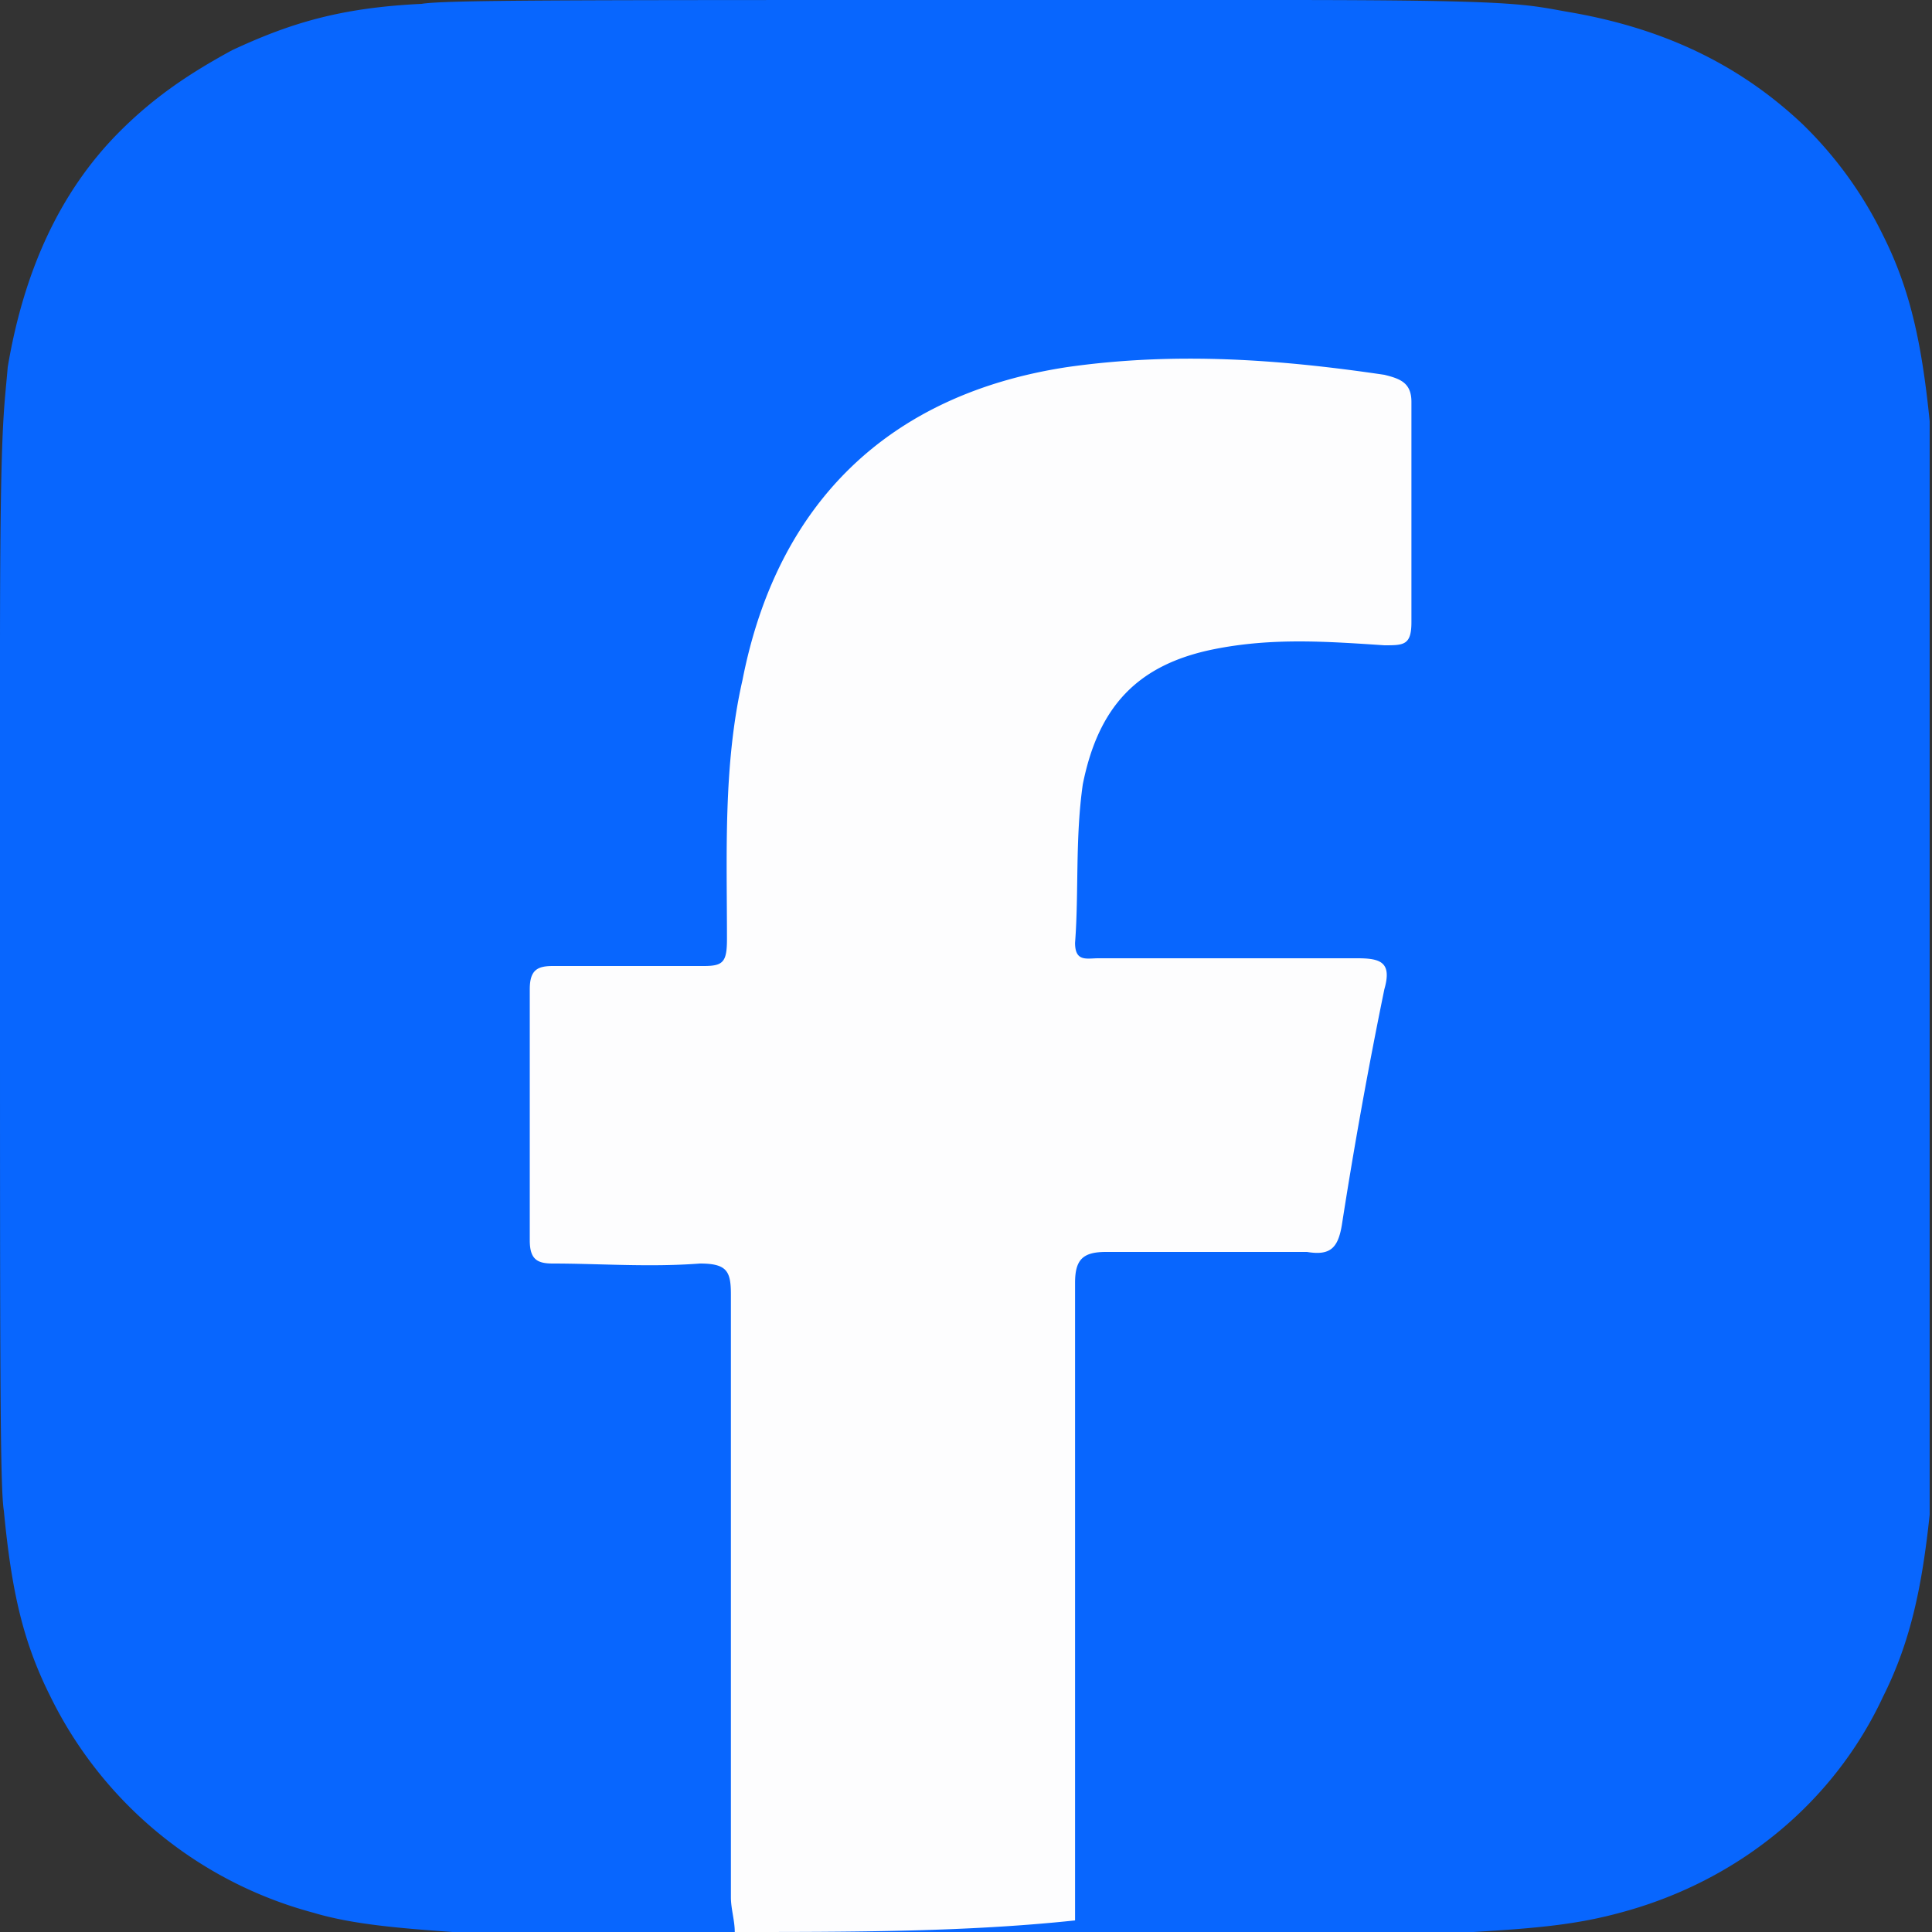
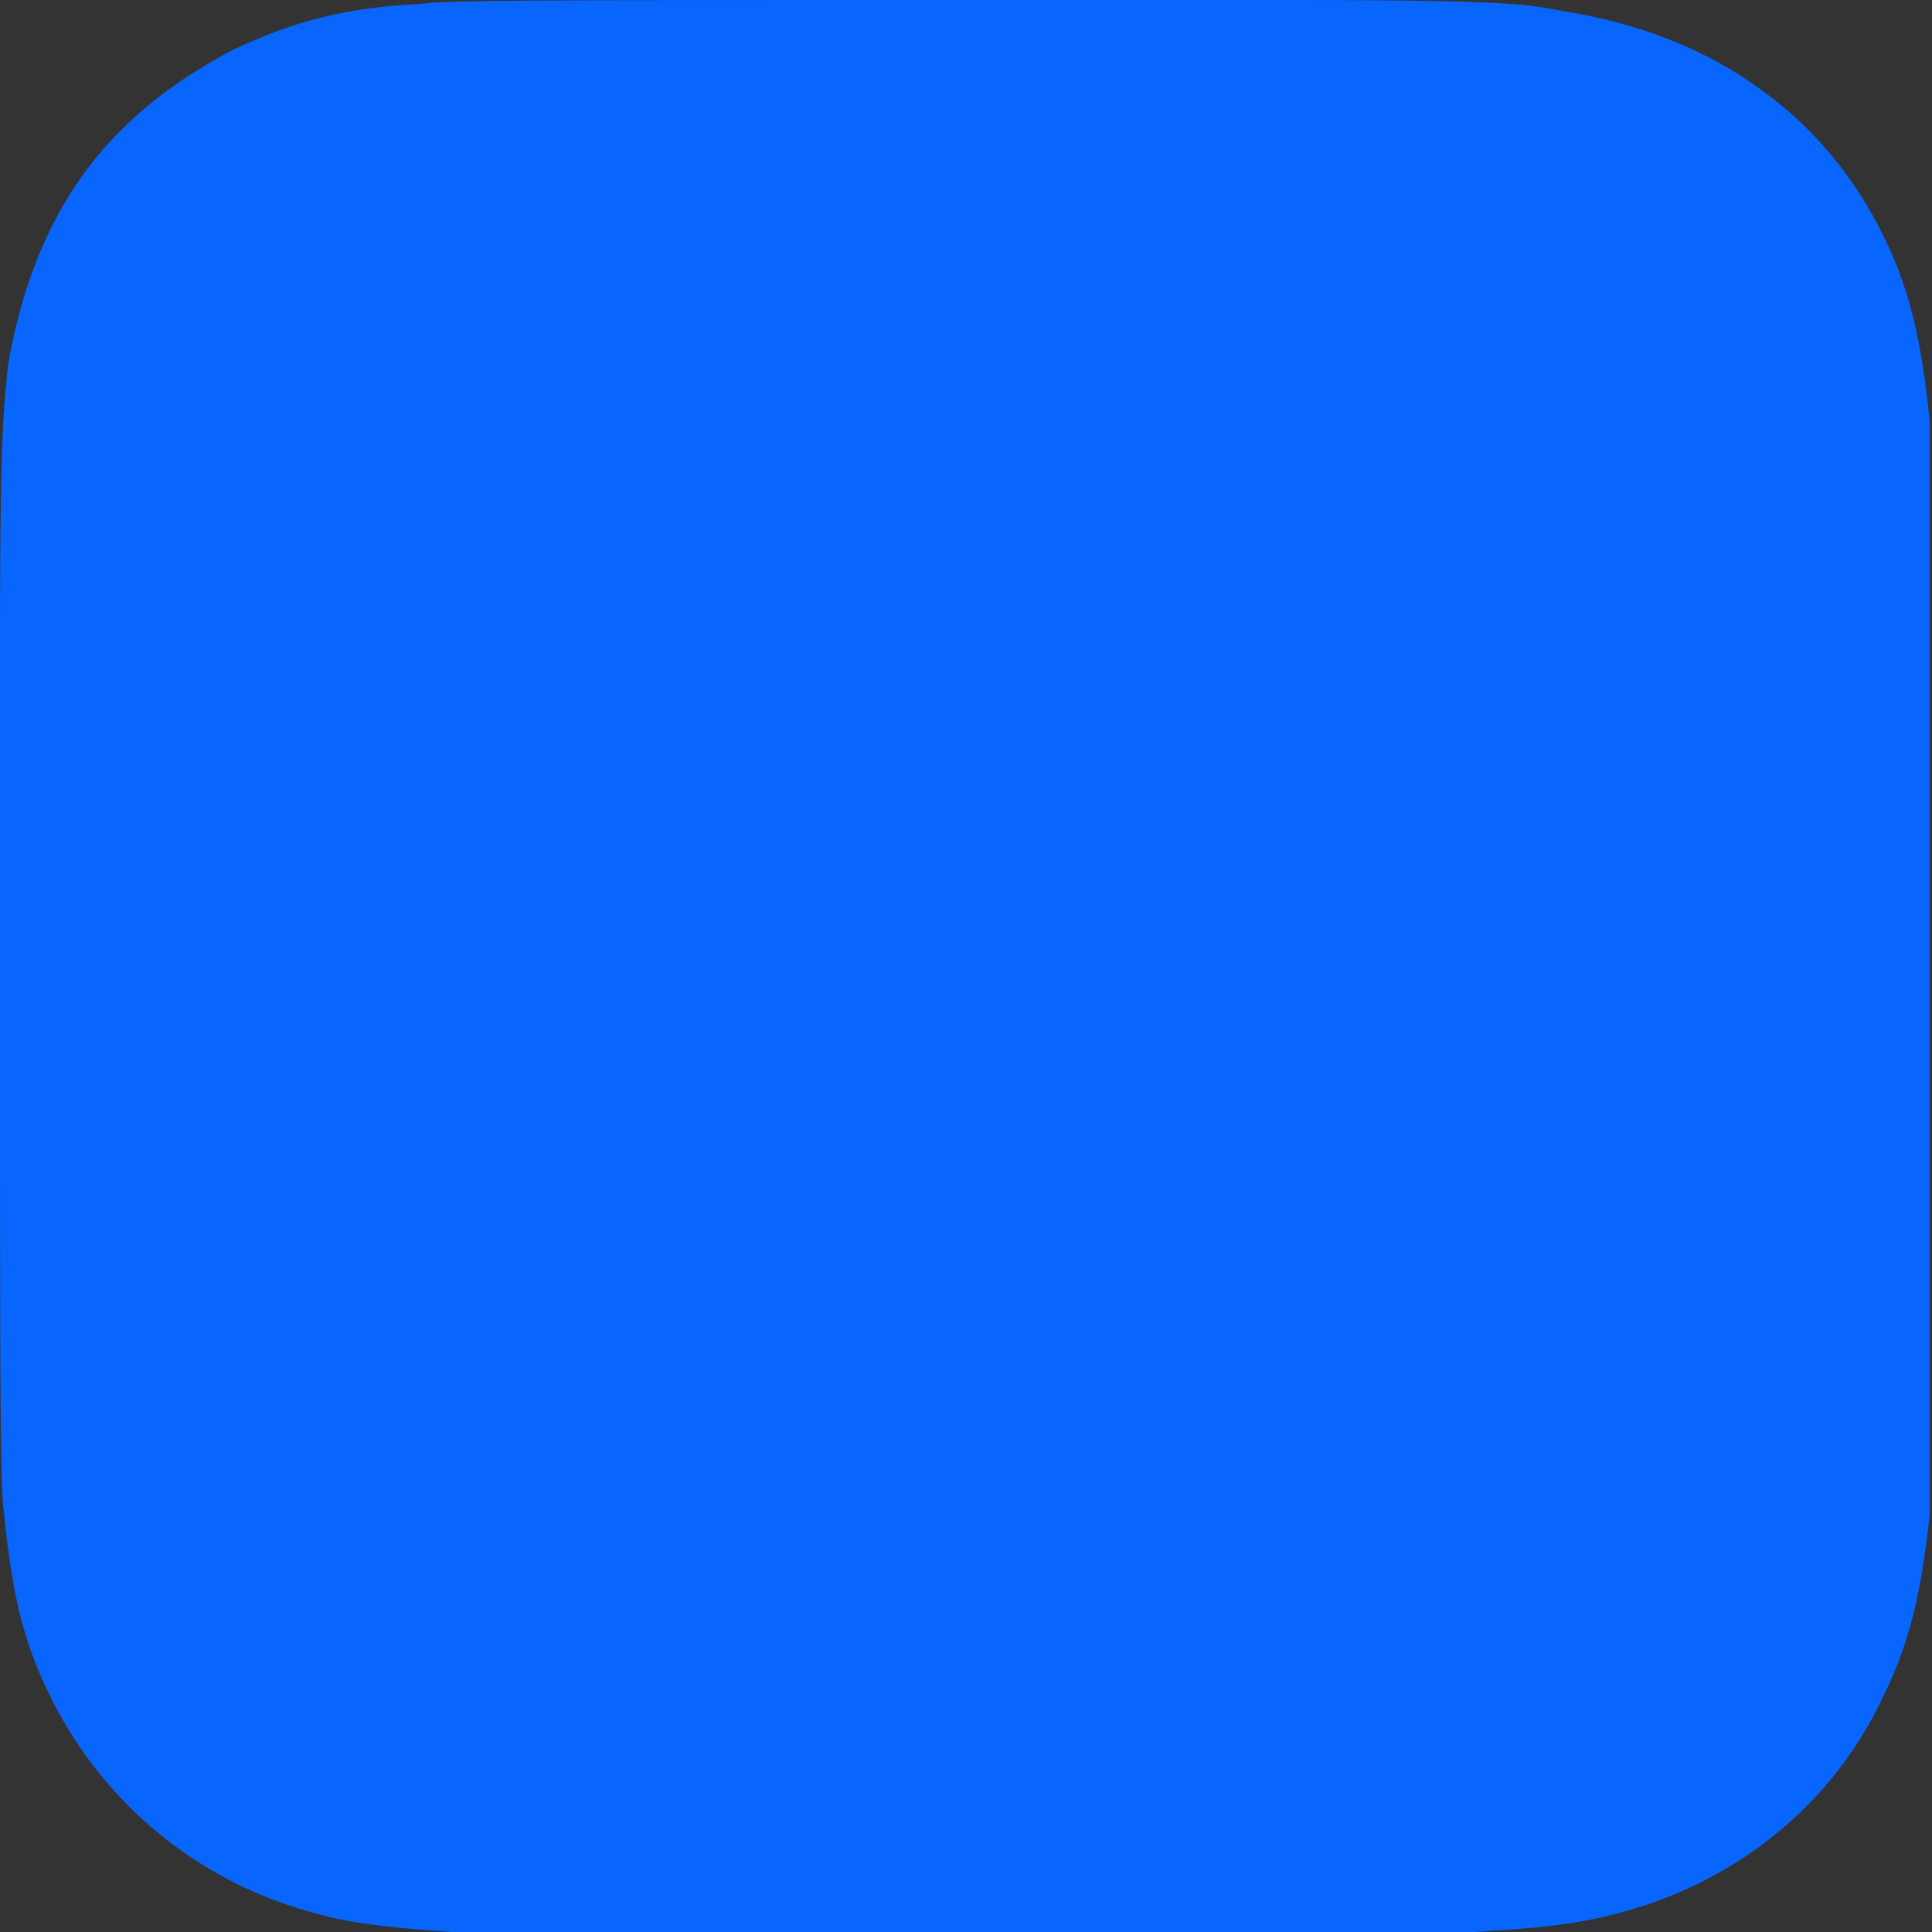
<svg xmlns="http://www.w3.org/2000/svg" width="29" height="29" fill="none">
  <rect width="100%" height="100%" fill="#333333" stroke="none" />
  <path d="M14.511 0C8.475 0 6.675 0 6.327.058c-1.219.058-1.974.29-2.844.696-.639.348-1.161.696-1.684 1.218C.871 2.9.35 4.118.116 5.51.058 6.206 0 6.322 0 9.802V14.5c0 6.032 0 7.83.058 8.178.116 1.218.29 1.972.697 2.784a6.17 6.17 0 0 0 3.947 3.248c.58.174 1.277.232 2.09.29h15.323c.987-.058 1.567-.116 2.206-.29 1.741-.464 3.192-1.624 3.947-3.248.406-.812.58-1.624.697-2.726V6.322c-.117-1.16-.29-1.972-.697-2.784a5.962 5.962 0 0 0-1.219-1.682c-.987-.928-2.148-1.45-3.54-1.682C22.868.058 22.695 0 19.212 0H14.51Z" fill="#0866FE" />
-   <path d="M11.029 29c0-.174-.058-.348-.058-.522V19.43c0-.348-.059-.464-.465-.464-.754.058-1.509 0-2.206 0-.232 0-.348-.058-.348-.348v-3.77c0-.29.116-.348.348-.348h2.264c.29 0 .348-.058.348-.406 0-1.276-.058-2.61.233-3.886.522-2.668 2.205-4.292 4.875-4.698 1.626-.232 3.193-.116 4.76.116.232.058.406.116.406.406v3.306c0 .348-.116.348-.406.348-.87-.058-1.683-.116-2.554.058-1.16.232-1.741.87-1.973 2.03-.116.812-.058 1.624-.116 2.378 0 .29.174.232.348.232h3.889c.348 0 .522.058.406.464a75.363 75.363 0 0 0-.638 3.538c-.058.348-.174.464-.523.406h-3.018c-.348 0-.464.116-.464.464v9.57C14.51 29 12.77 29 11.029 29Z" fill="#FDFDFE" />
</svg>